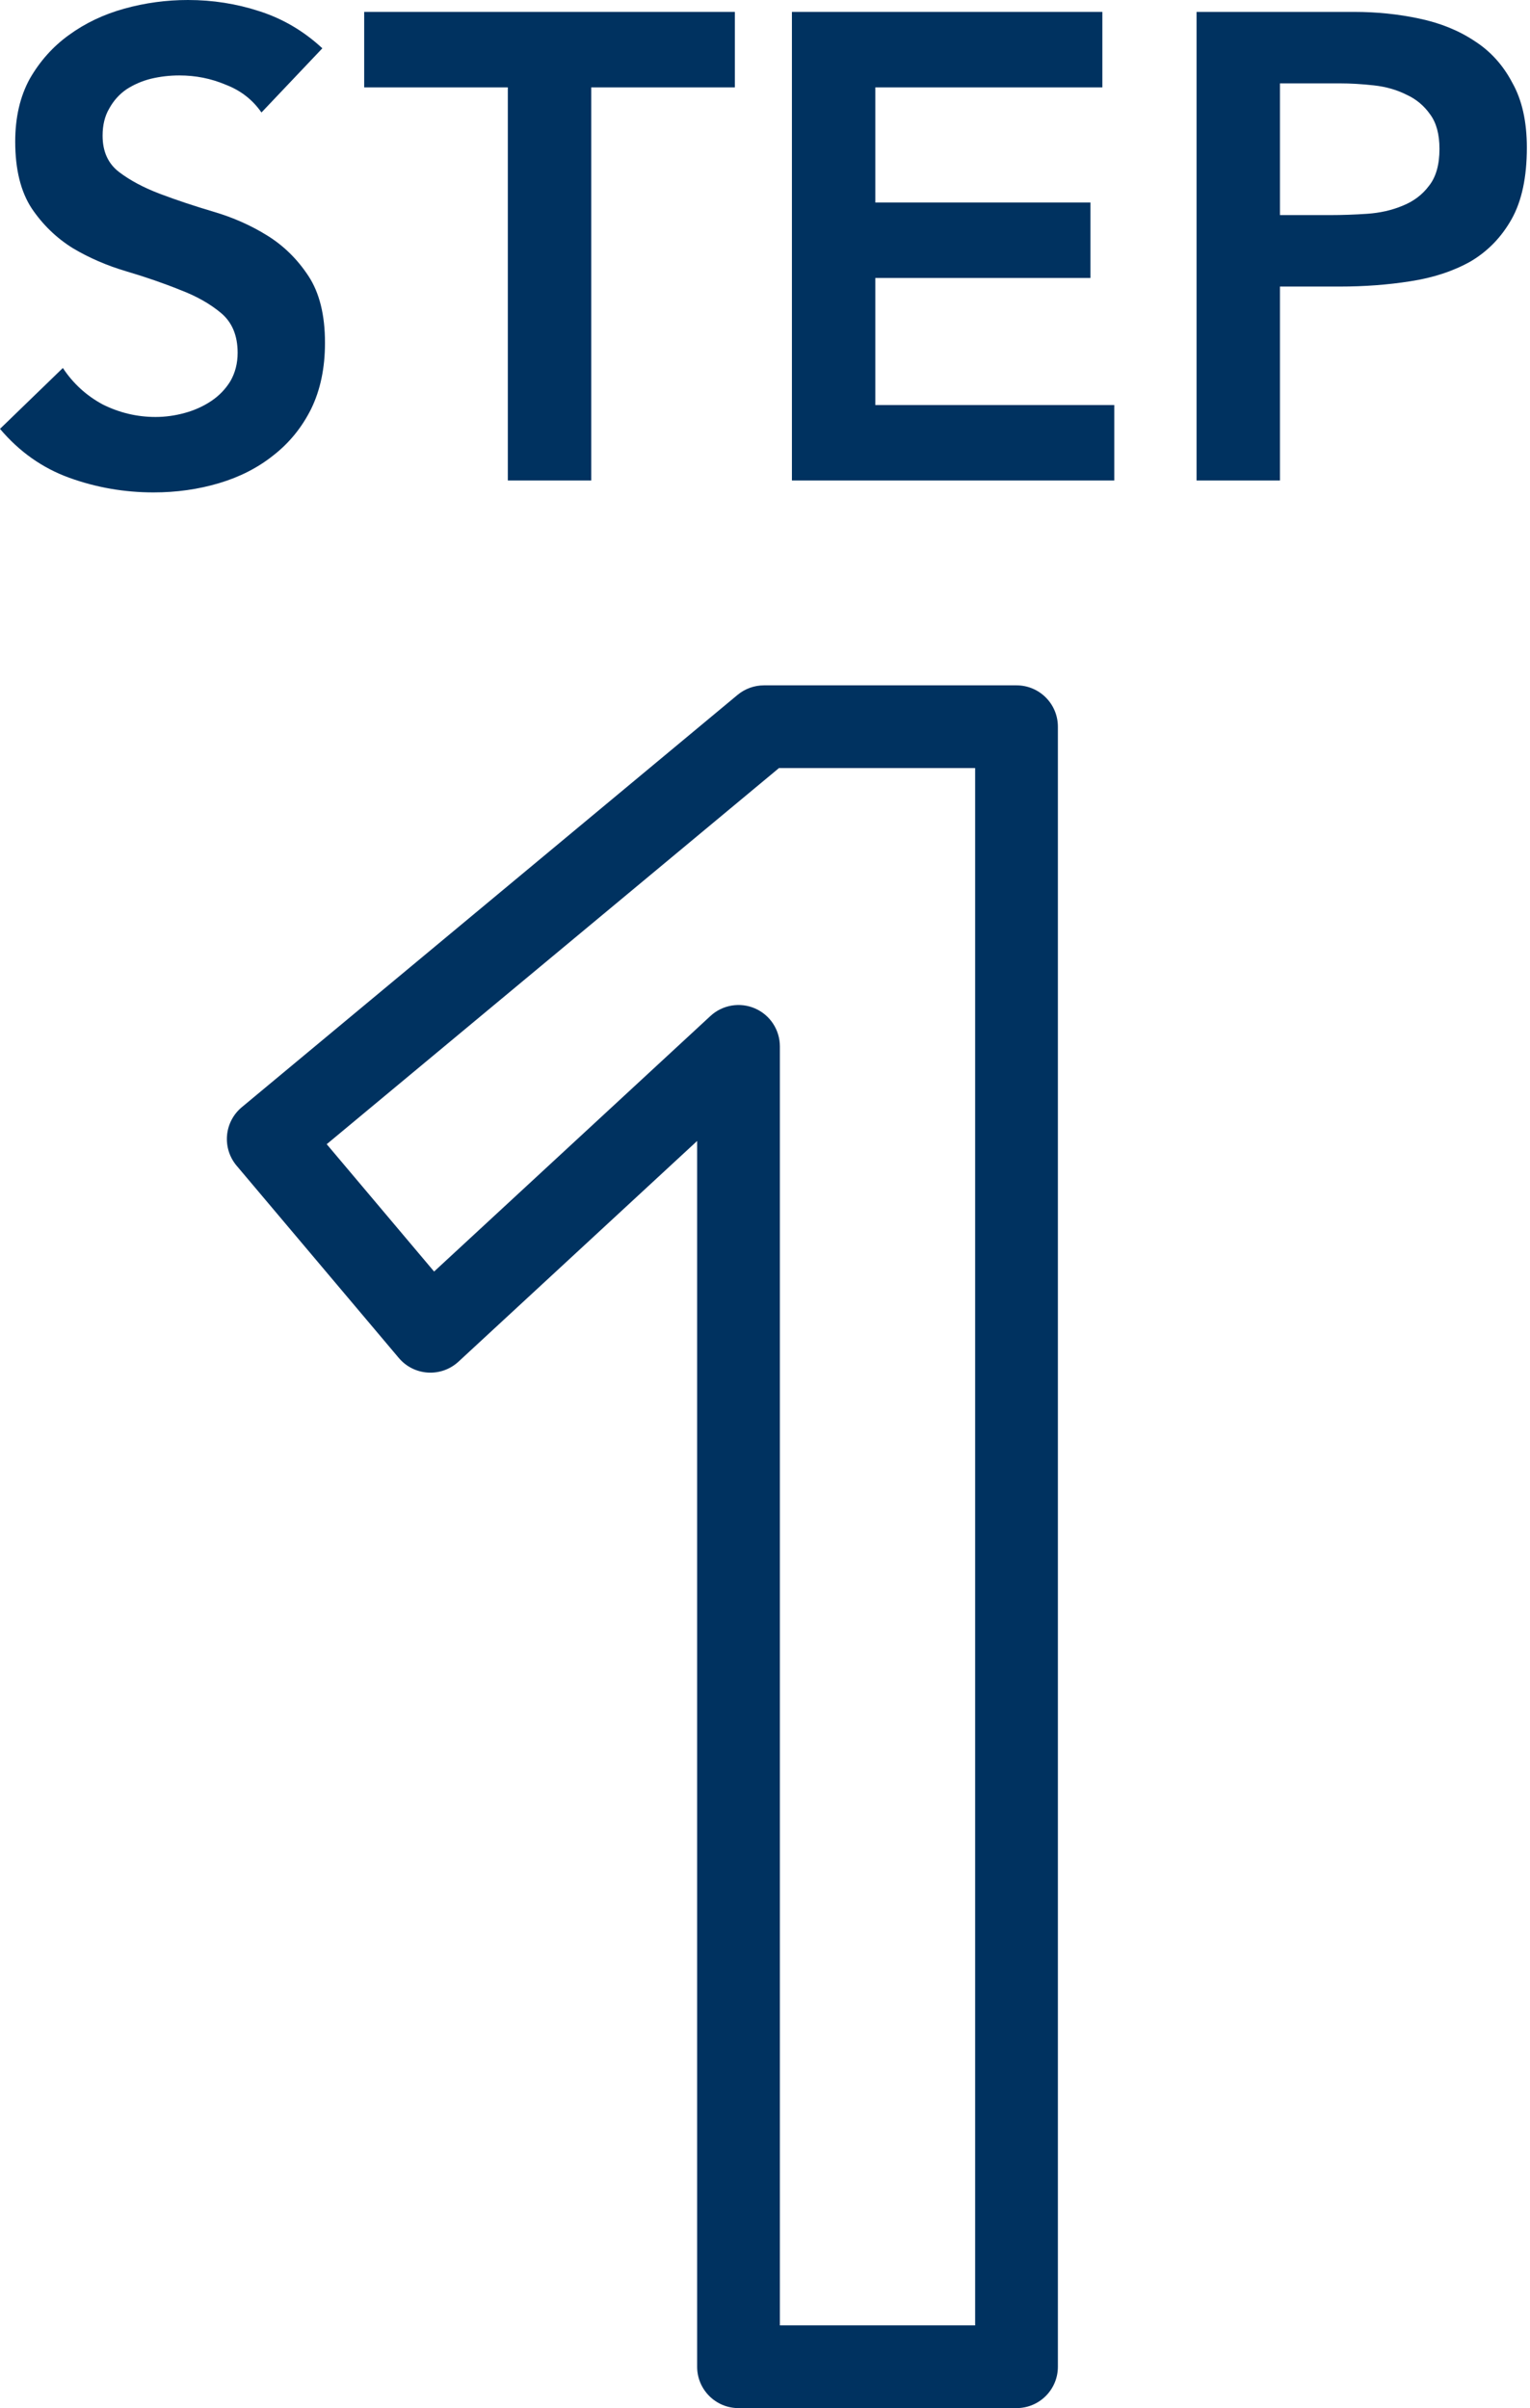
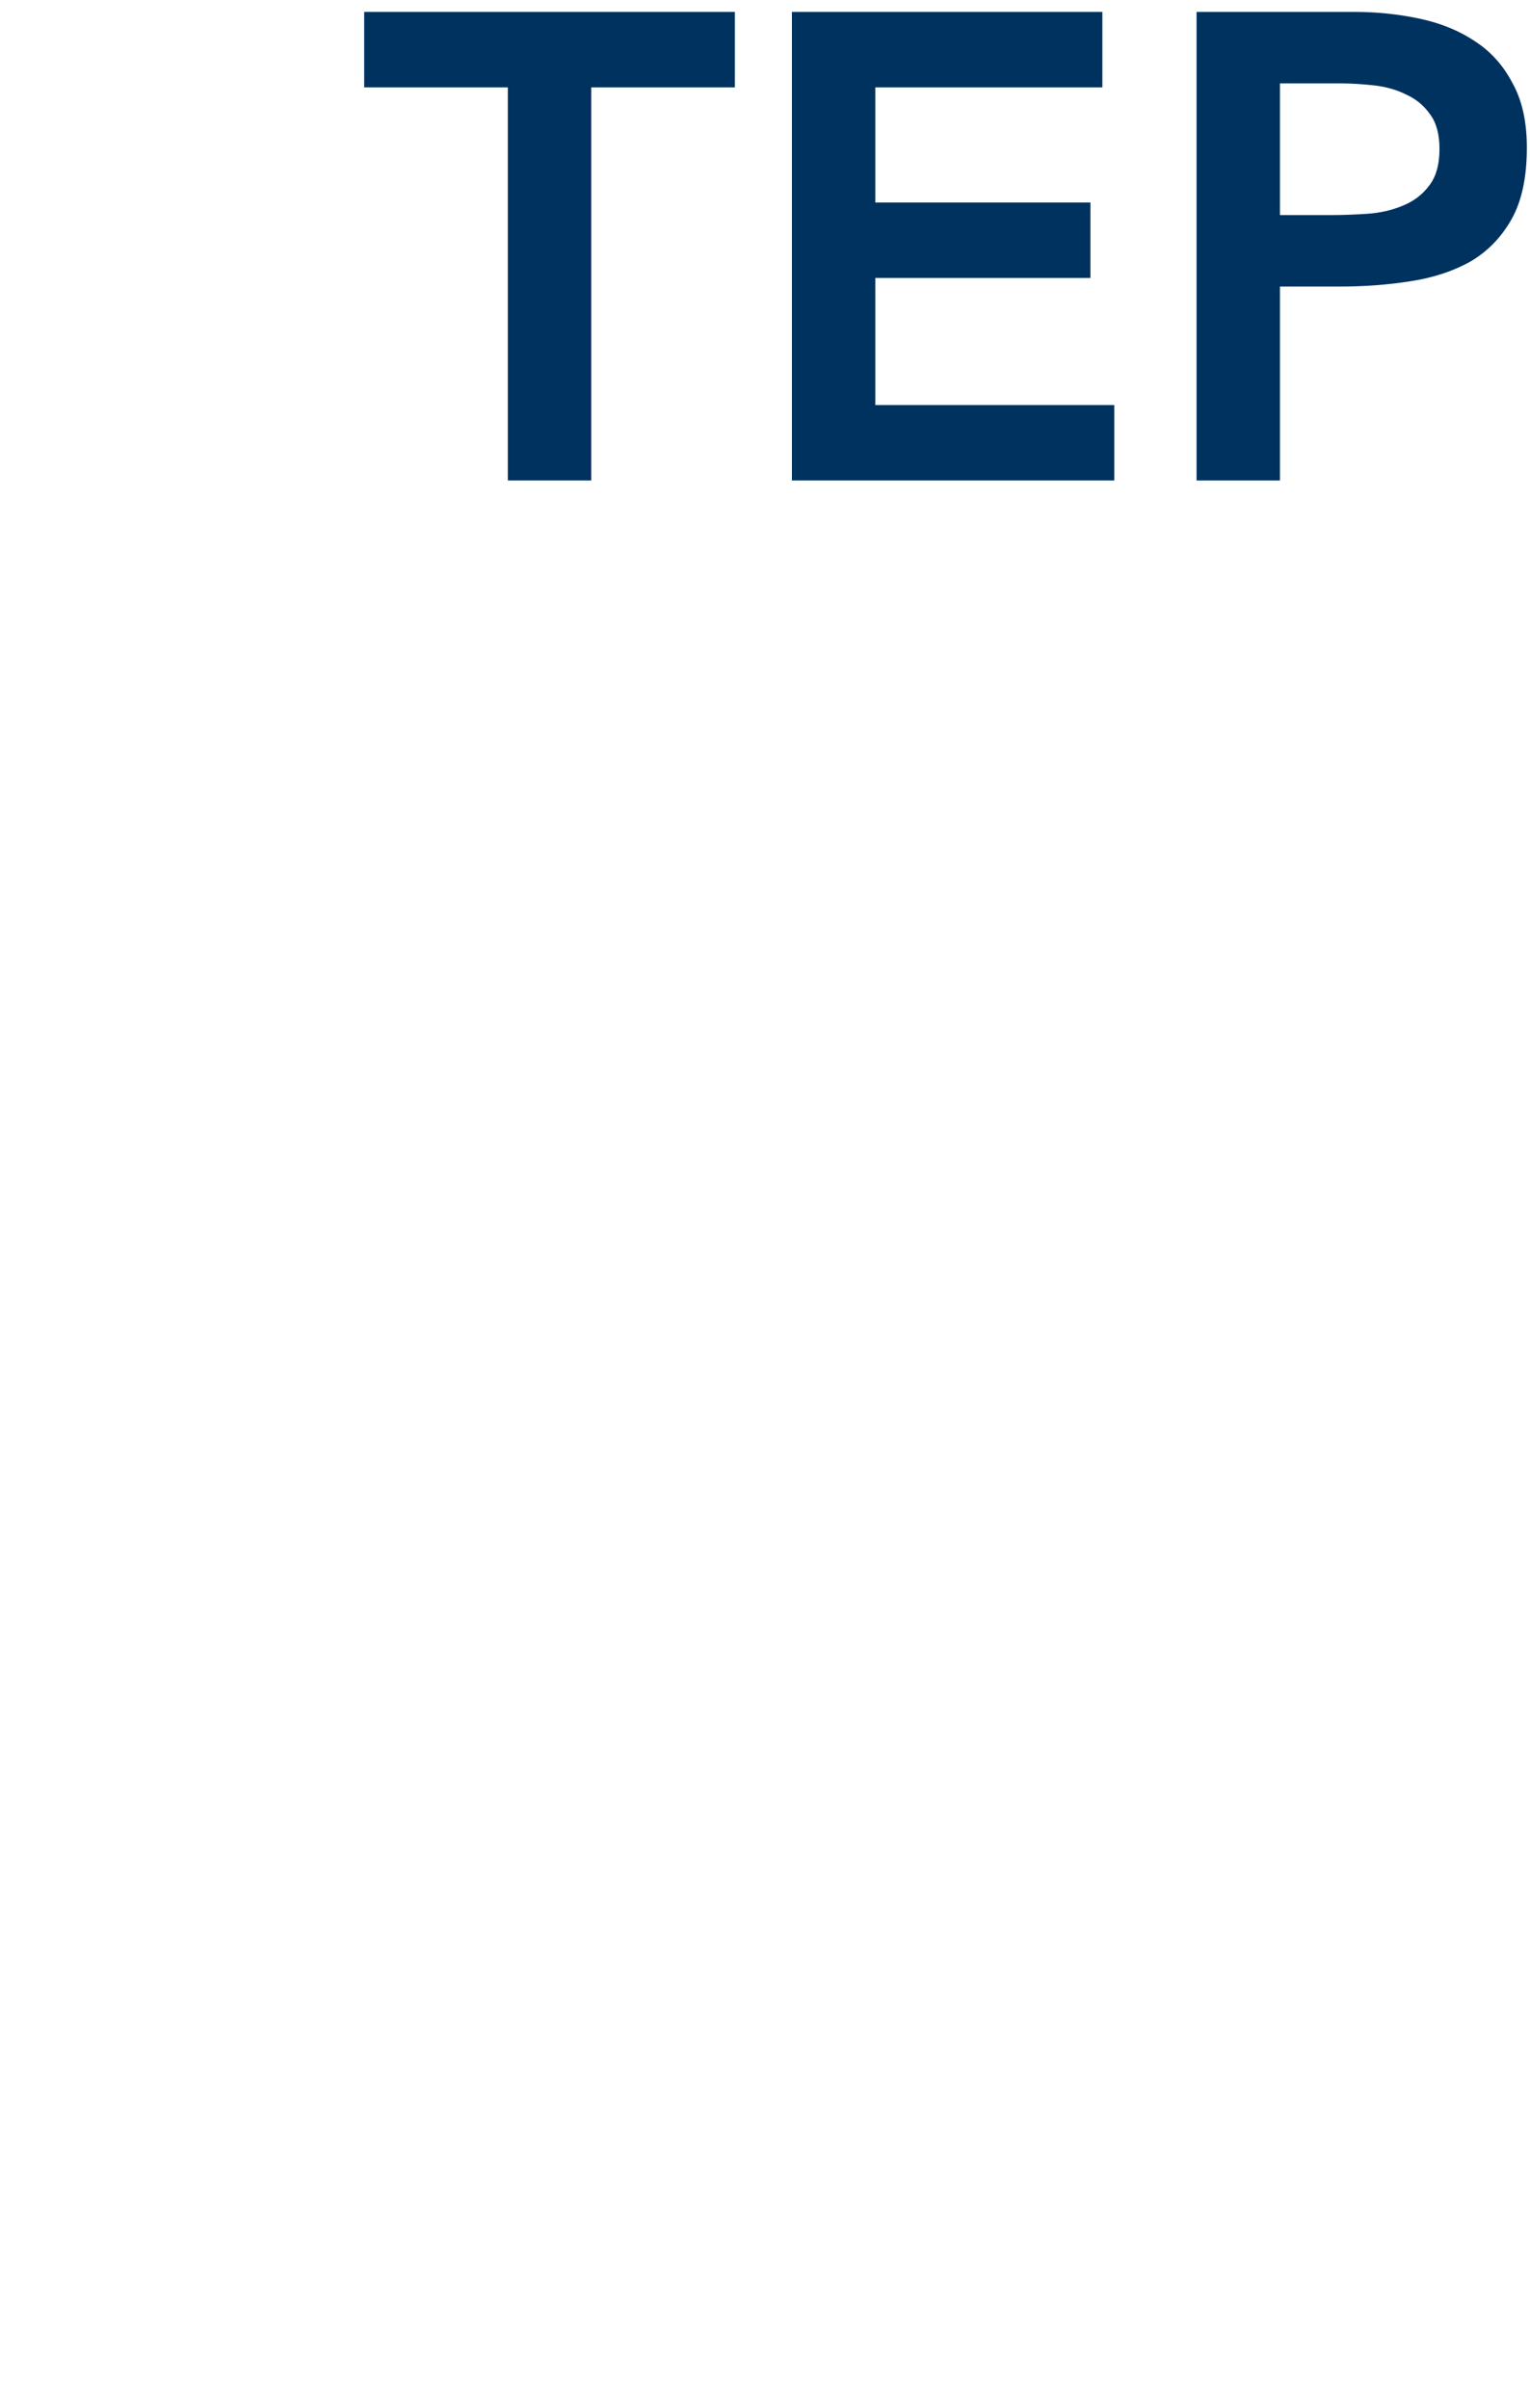
<svg xmlns="http://www.w3.org/2000/svg" width="54" height="85" viewBox="0 0 54 85" fill="none">
  <path d="M42.232 0.42H47.792C48.586 0.42 49.349 0.498 50.081 0.654C50.829 0.81 51.483 1.075 52.043 1.448C52.604 1.807 53.048 2.297 53.375 2.92C53.718 3.527 53.889 4.291 53.889 5.21C53.889 6.253 53.71 7.094 53.352 7.733C52.993 8.371 52.511 8.869 51.903 9.228C51.296 9.57 50.587 9.804 49.777 9.928C48.983 10.053 48.15 10.115 47.278 10.115H45.175V16.96H42.232V0.42ZM46.951 7.592C47.371 7.592 47.807 7.577 48.259 7.546C48.711 7.514 49.123 7.421 49.497 7.265C49.886 7.11 50.198 6.876 50.431 6.564C50.681 6.253 50.805 5.817 50.805 5.256C50.805 4.742 50.696 4.337 50.478 4.041C50.26 3.73 49.98 3.496 49.637 3.341C49.294 3.169 48.913 3.06 48.492 3.014C48.072 2.967 47.667 2.943 47.278 2.943H45.175V7.592H46.951Z" fill="#003260" />
  <path d="M27.95 0.42H38.907V3.084H30.894V7.148H38.486V9.812H30.894V14.297H39.327V16.96H27.95V0.42Z" fill="#003260" />
  <path d="M17.923 3.084H12.854V0.42H25.936V3.084H20.867V16.96H17.923V3.084Z" fill="#003260" />
-   <path d="M9.228 3.971C8.916 3.52 8.496 3.193 7.966 2.99C7.452 2.772 6.907 2.663 6.331 2.663C5.988 2.663 5.653 2.702 5.326 2.78C5.015 2.858 4.727 2.982 4.462 3.154C4.213 3.325 4.01 3.551 3.855 3.831C3.699 4.096 3.621 4.415 3.621 4.789C3.621 5.35 3.816 5.778 4.205 6.074C4.594 6.37 5.077 6.627 5.653 6.845C6.23 7.063 6.86 7.273 7.546 7.476C8.231 7.678 8.862 7.958 9.438 8.317C10.014 8.675 10.497 9.15 10.886 9.742C11.276 10.334 11.47 11.12 11.47 12.101C11.47 12.989 11.307 13.768 10.98 14.437C10.653 15.091 10.209 15.636 9.648 16.073C9.103 16.509 8.465 16.836 7.733 17.054C7.001 17.272 6.23 17.381 5.42 17.381C4.392 17.381 3.403 17.209 2.453 16.867C1.503 16.524 0.685 15.948 0 15.138L2.219 12.989C2.578 13.534 3.045 13.962 3.621 14.274C4.213 14.57 4.836 14.718 5.49 14.718C5.833 14.718 6.175 14.671 6.518 14.577C6.86 14.484 7.172 14.344 7.452 14.157C7.733 13.97 7.958 13.736 8.13 13.456C8.301 13.16 8.387 12.825 8.387 12.452C8.387 11.844 8.192 11.377 7.803 11.05C7.413 10.723 6.931 10.45 6.354 10.232C5.778 9.999 5.147 9.781 4.462 9.578C3.777 9.376 3.146 9.103 2.57 8.76C1.994 8.402 1.511 7.935 1.121 7.359C0.732 6.767 0.537 5.98 0.537 4.999C0.537 4.143 0.709 3.403 1.051 2.78C1.409 2.157 1.869 1.643 2.43 1.238C3.006 0.818 3.66 0.506 4.392 0.304C5.124 0.101 5.871 0 6.635 0C7.507 0 8.348 0.132 9.158 0.397C9.983 0.662 10.723 1.098 11.377 1.705L9.228 3.971Z" fill="#003260" />
-   <path fill-rule="evenodd" clip-rule="evenodd" d="M26.031 24.528C26.293 24.31 26.624 24.191 26.965 24.191H35.877C36.684 24.191 37.337 24.844 37.337 25.651V83.54C37.337 84.346 36.684 85 35.877 85H26.065C25.259 85 24.605 84.346 24.605 83.54V40.273L16.182 48.063C15.889 48.334 15.498 48.473 15.1 48.448C14.702 48.424 14.332 48.237 14.075 47.932L8.351 41.146C8.1 40.849 7.979 40.464 8.013 40.076C8.047 39.689 8.234 39.331 8.533 39.082L26.031 24.528ZM27.493 27.111L11.531 40.387L15.321 44.882L25.074 35.862C25.5 35.468 26.119 35.364 26.65 35.596C27.182 35.829 27.525 36.354 27.525 36.934V82.08H34.417V27.111H27.493Z" fill="#003260" />
</svg>